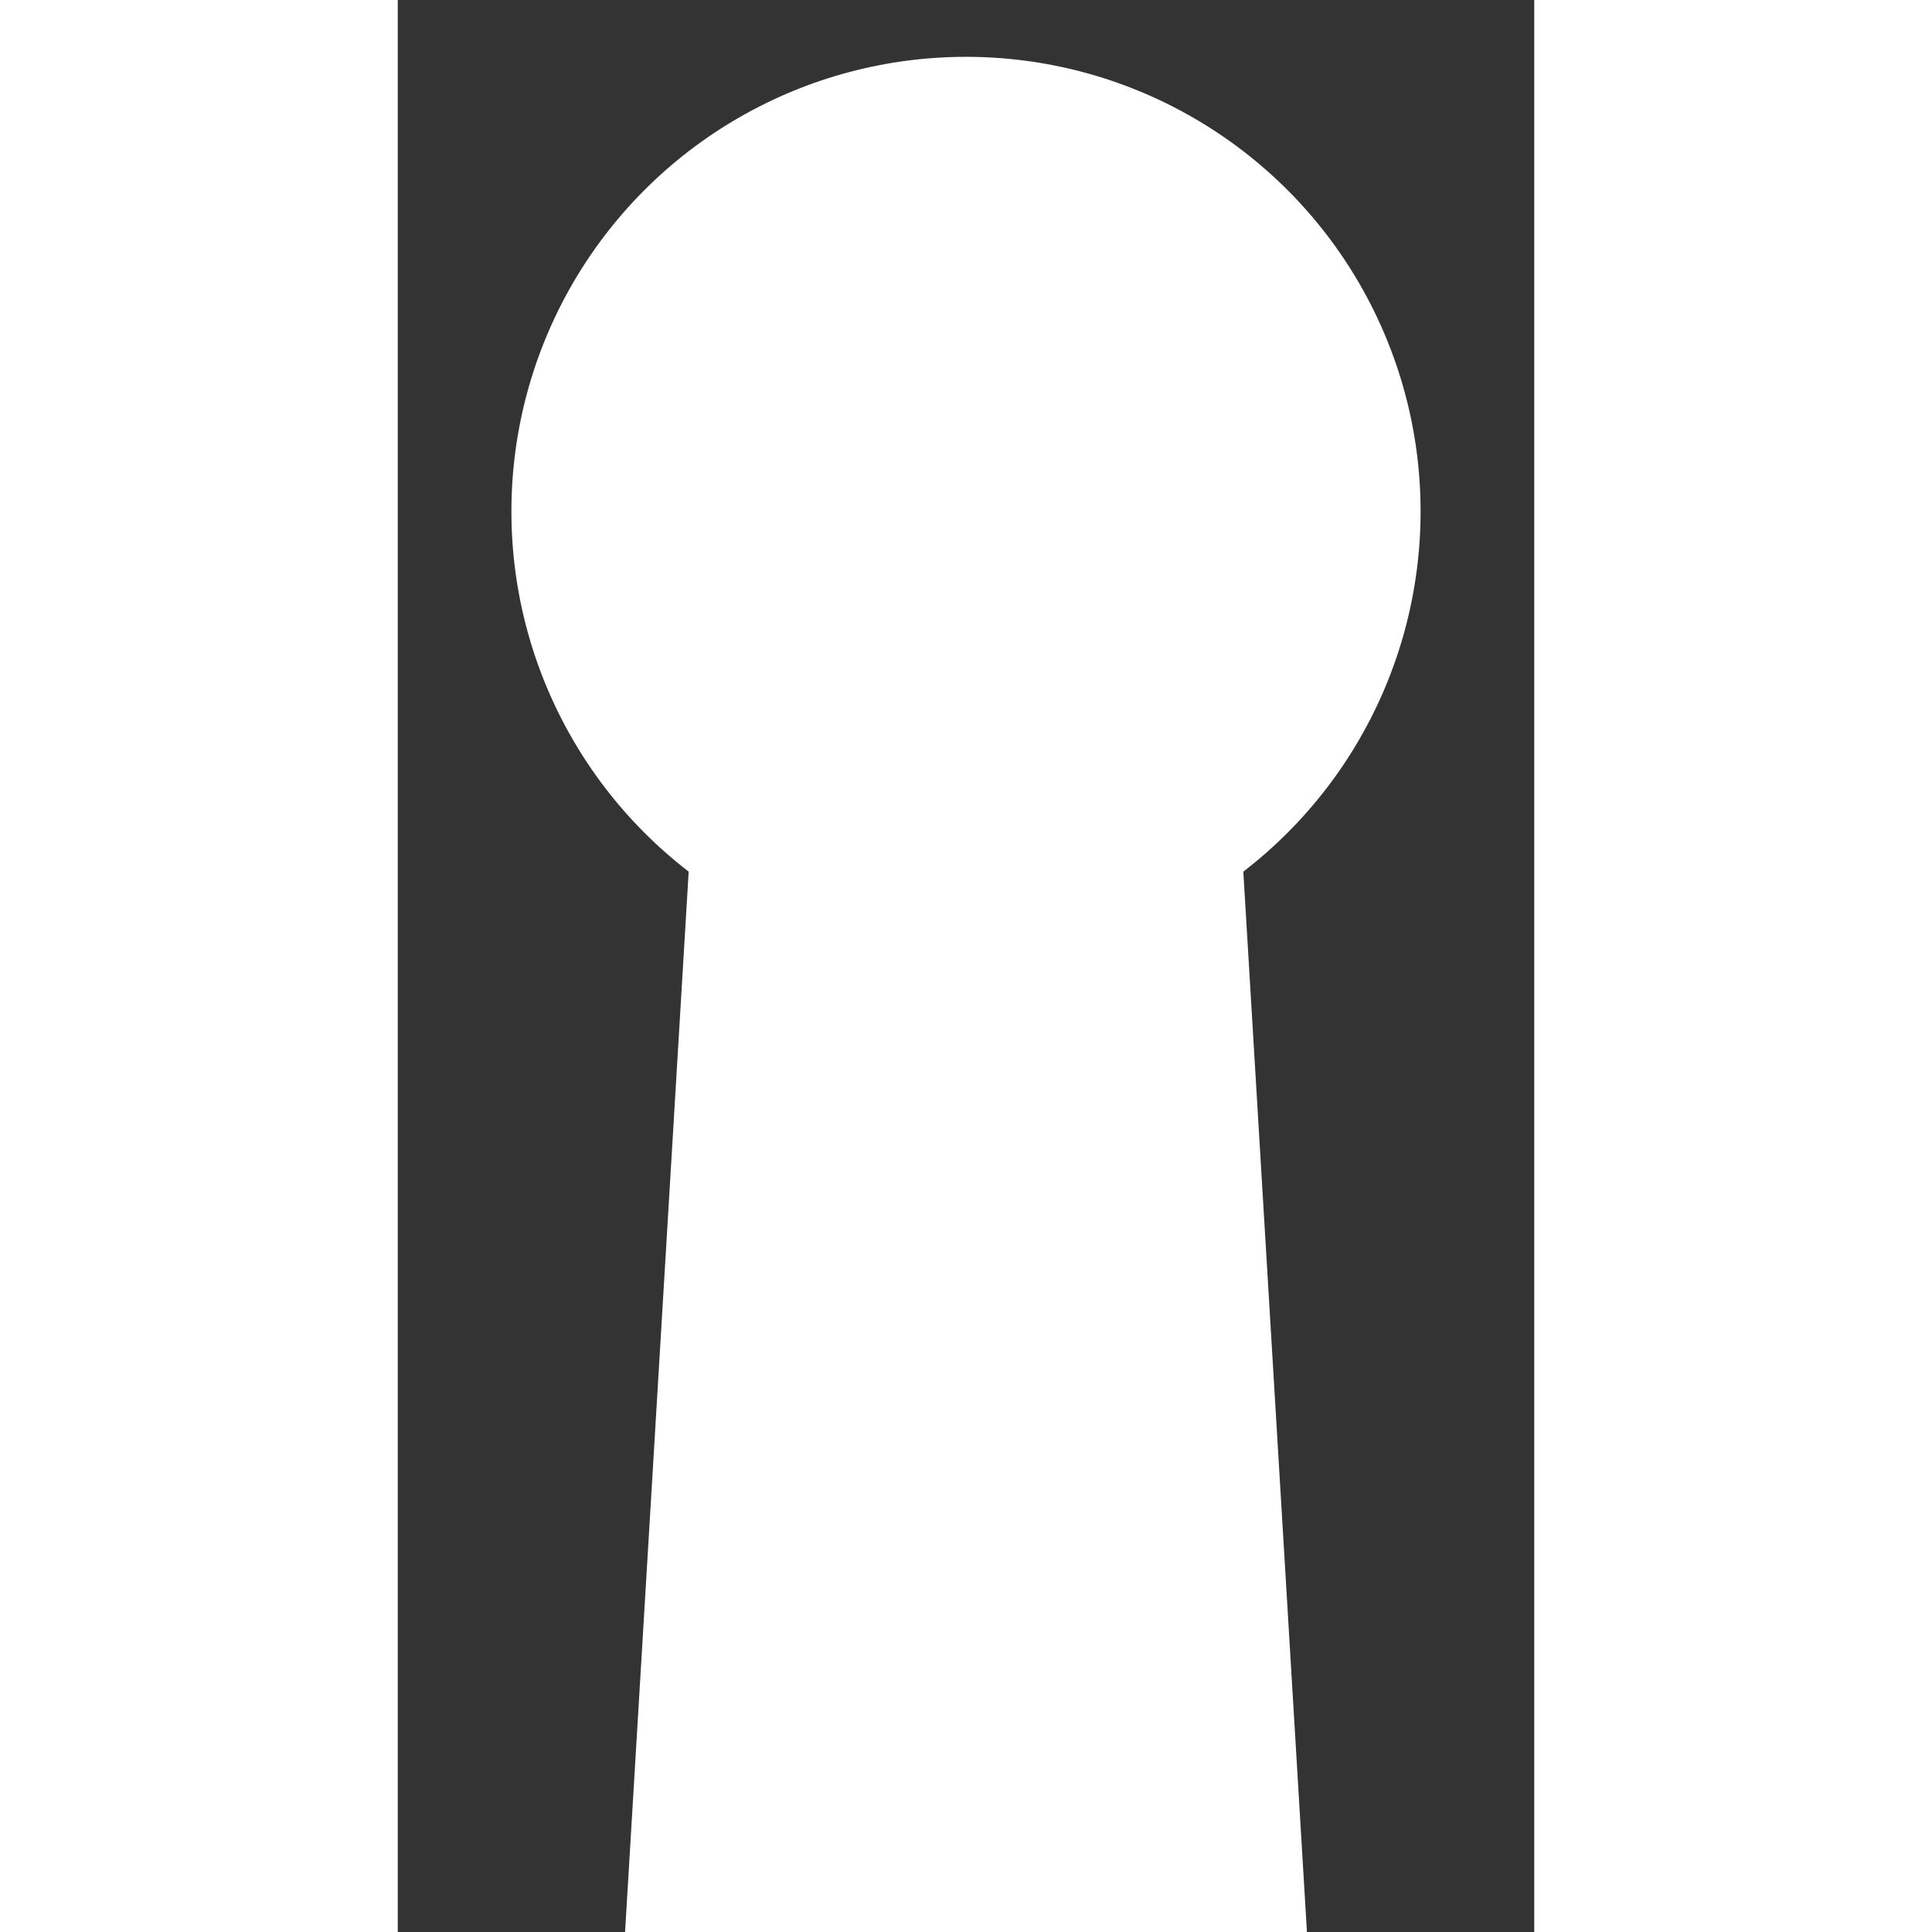
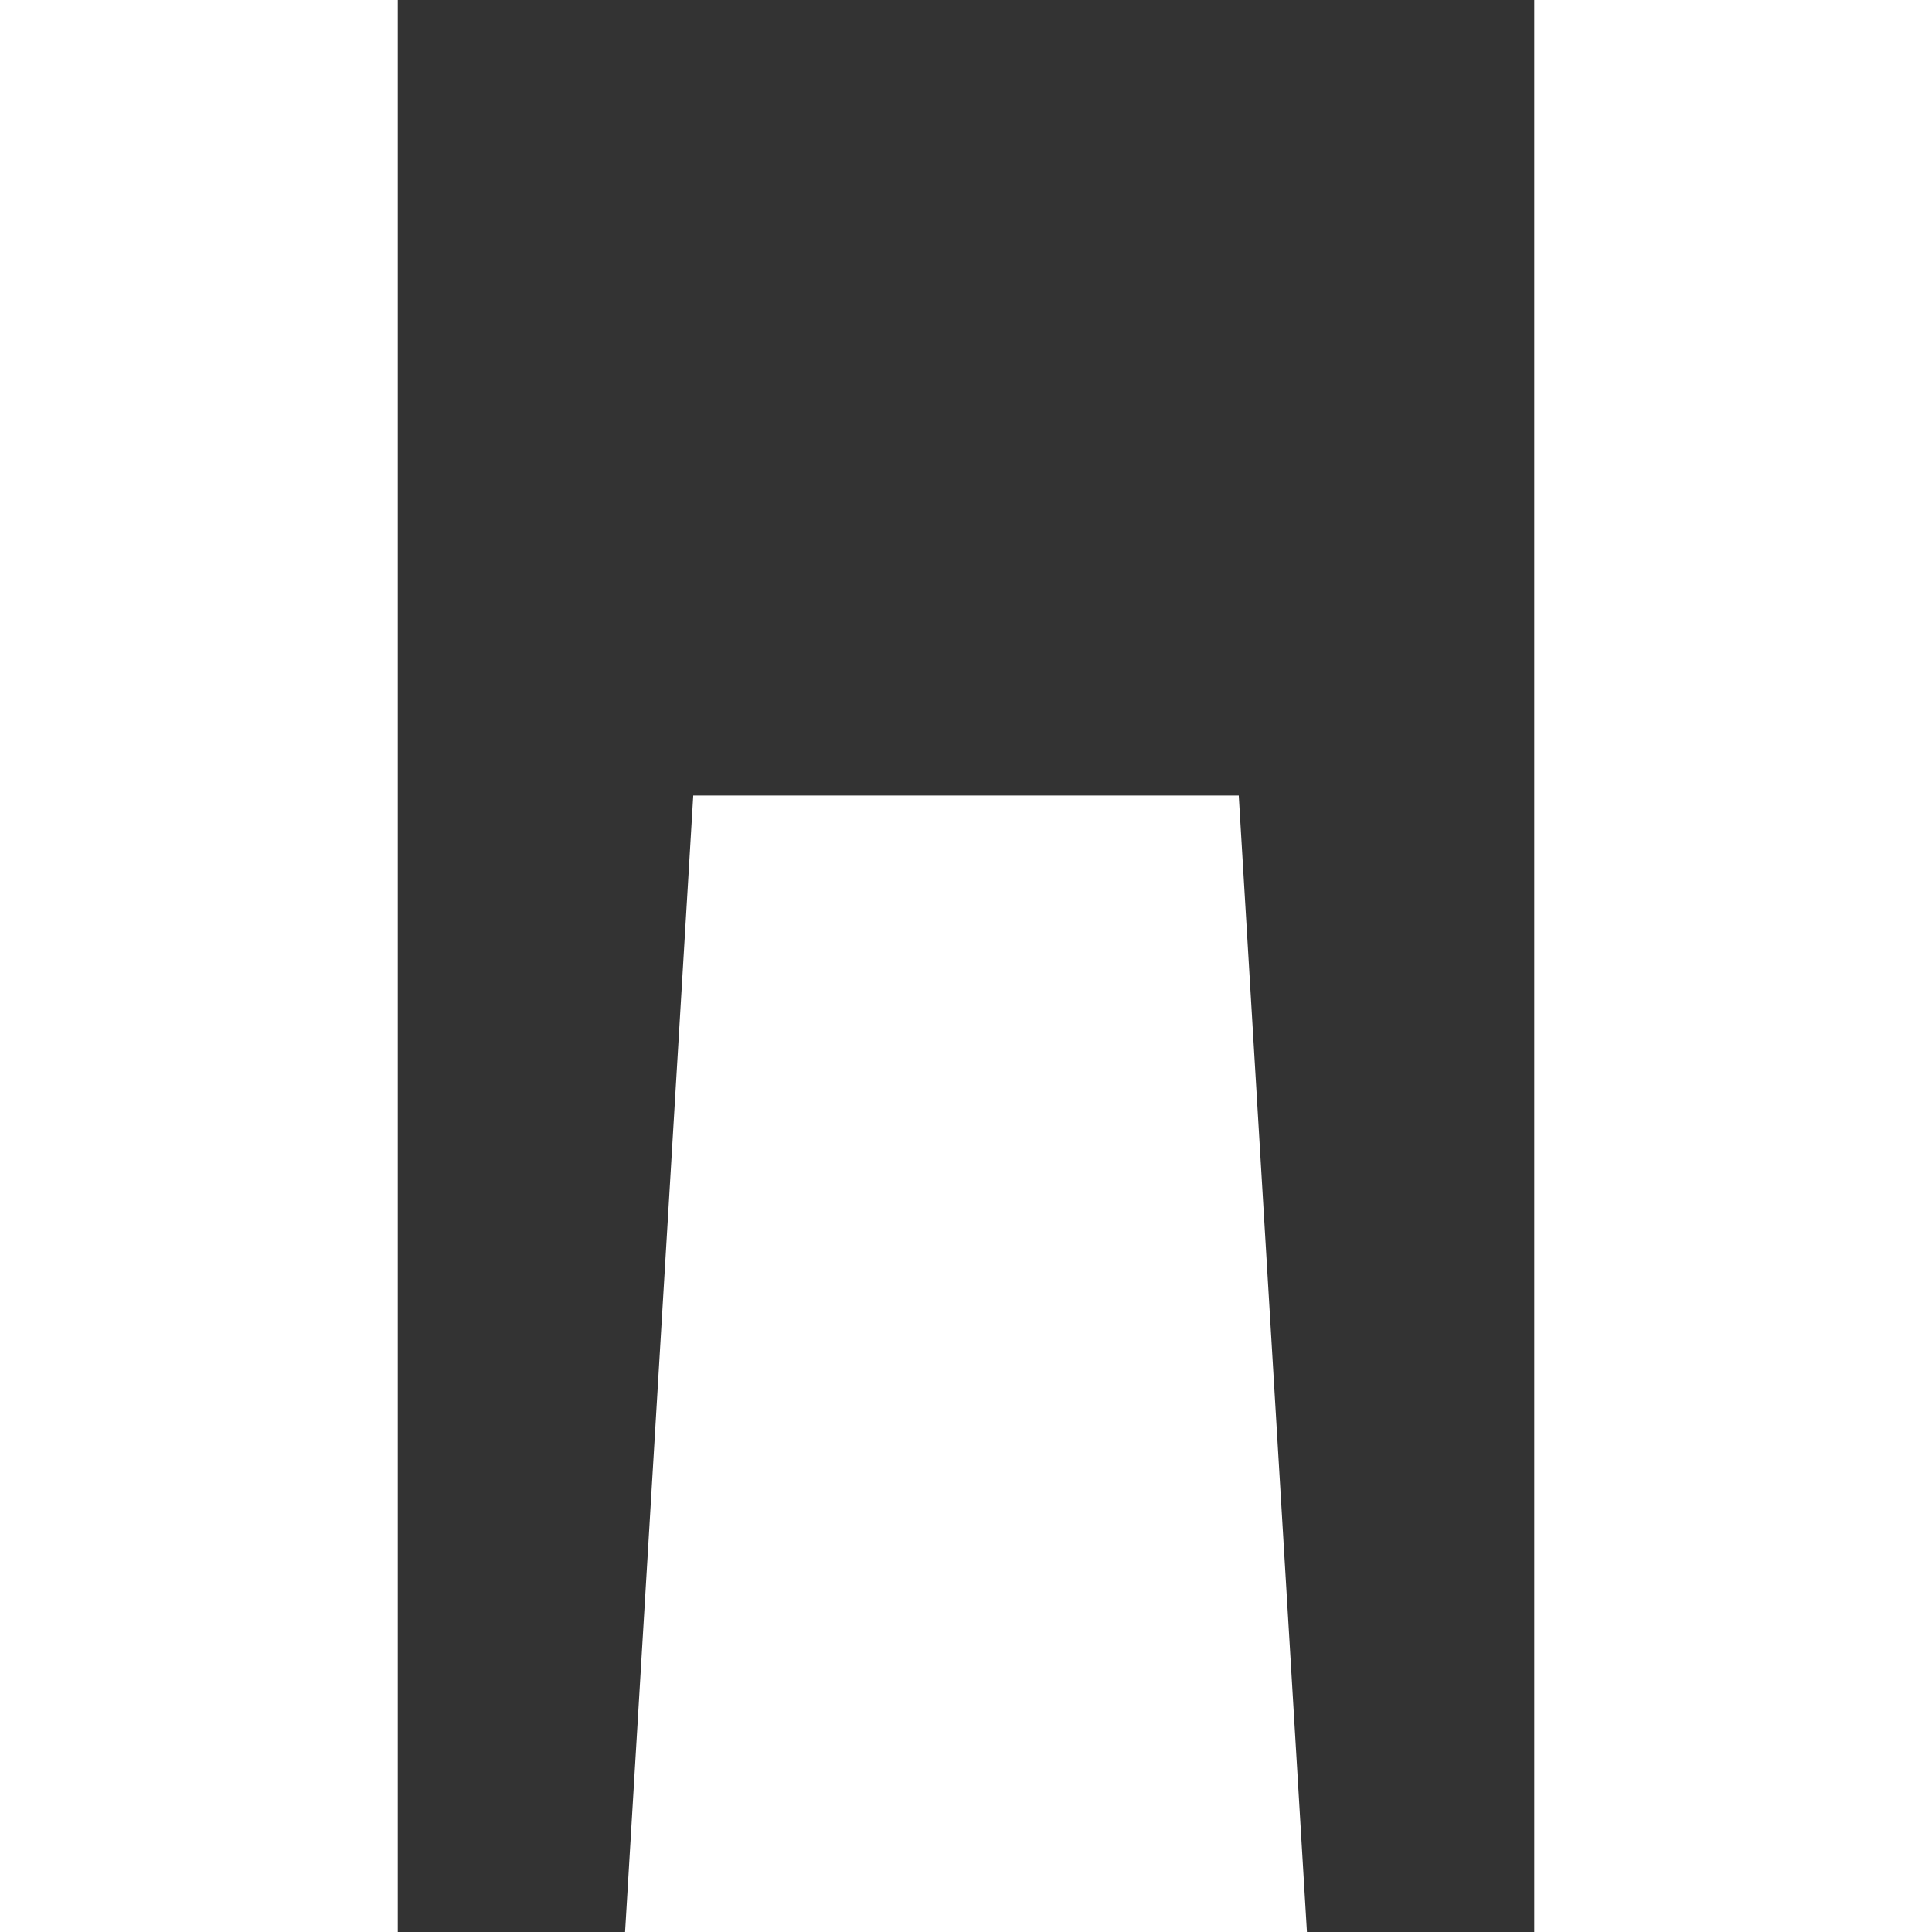
<svg xmlns="http://www.w3.org/2000/svg" width="32" height="32" viewBox="0 0 100 170">
  <rect x="0" y="0" width="100" height="170" fill="#333333" stroke="none" />
-   <circle cx="50" cy="45" r="40" fill="white" />
  <polygon points="26,70 20,170 80,170 74,70" fill="white" />
</svg>